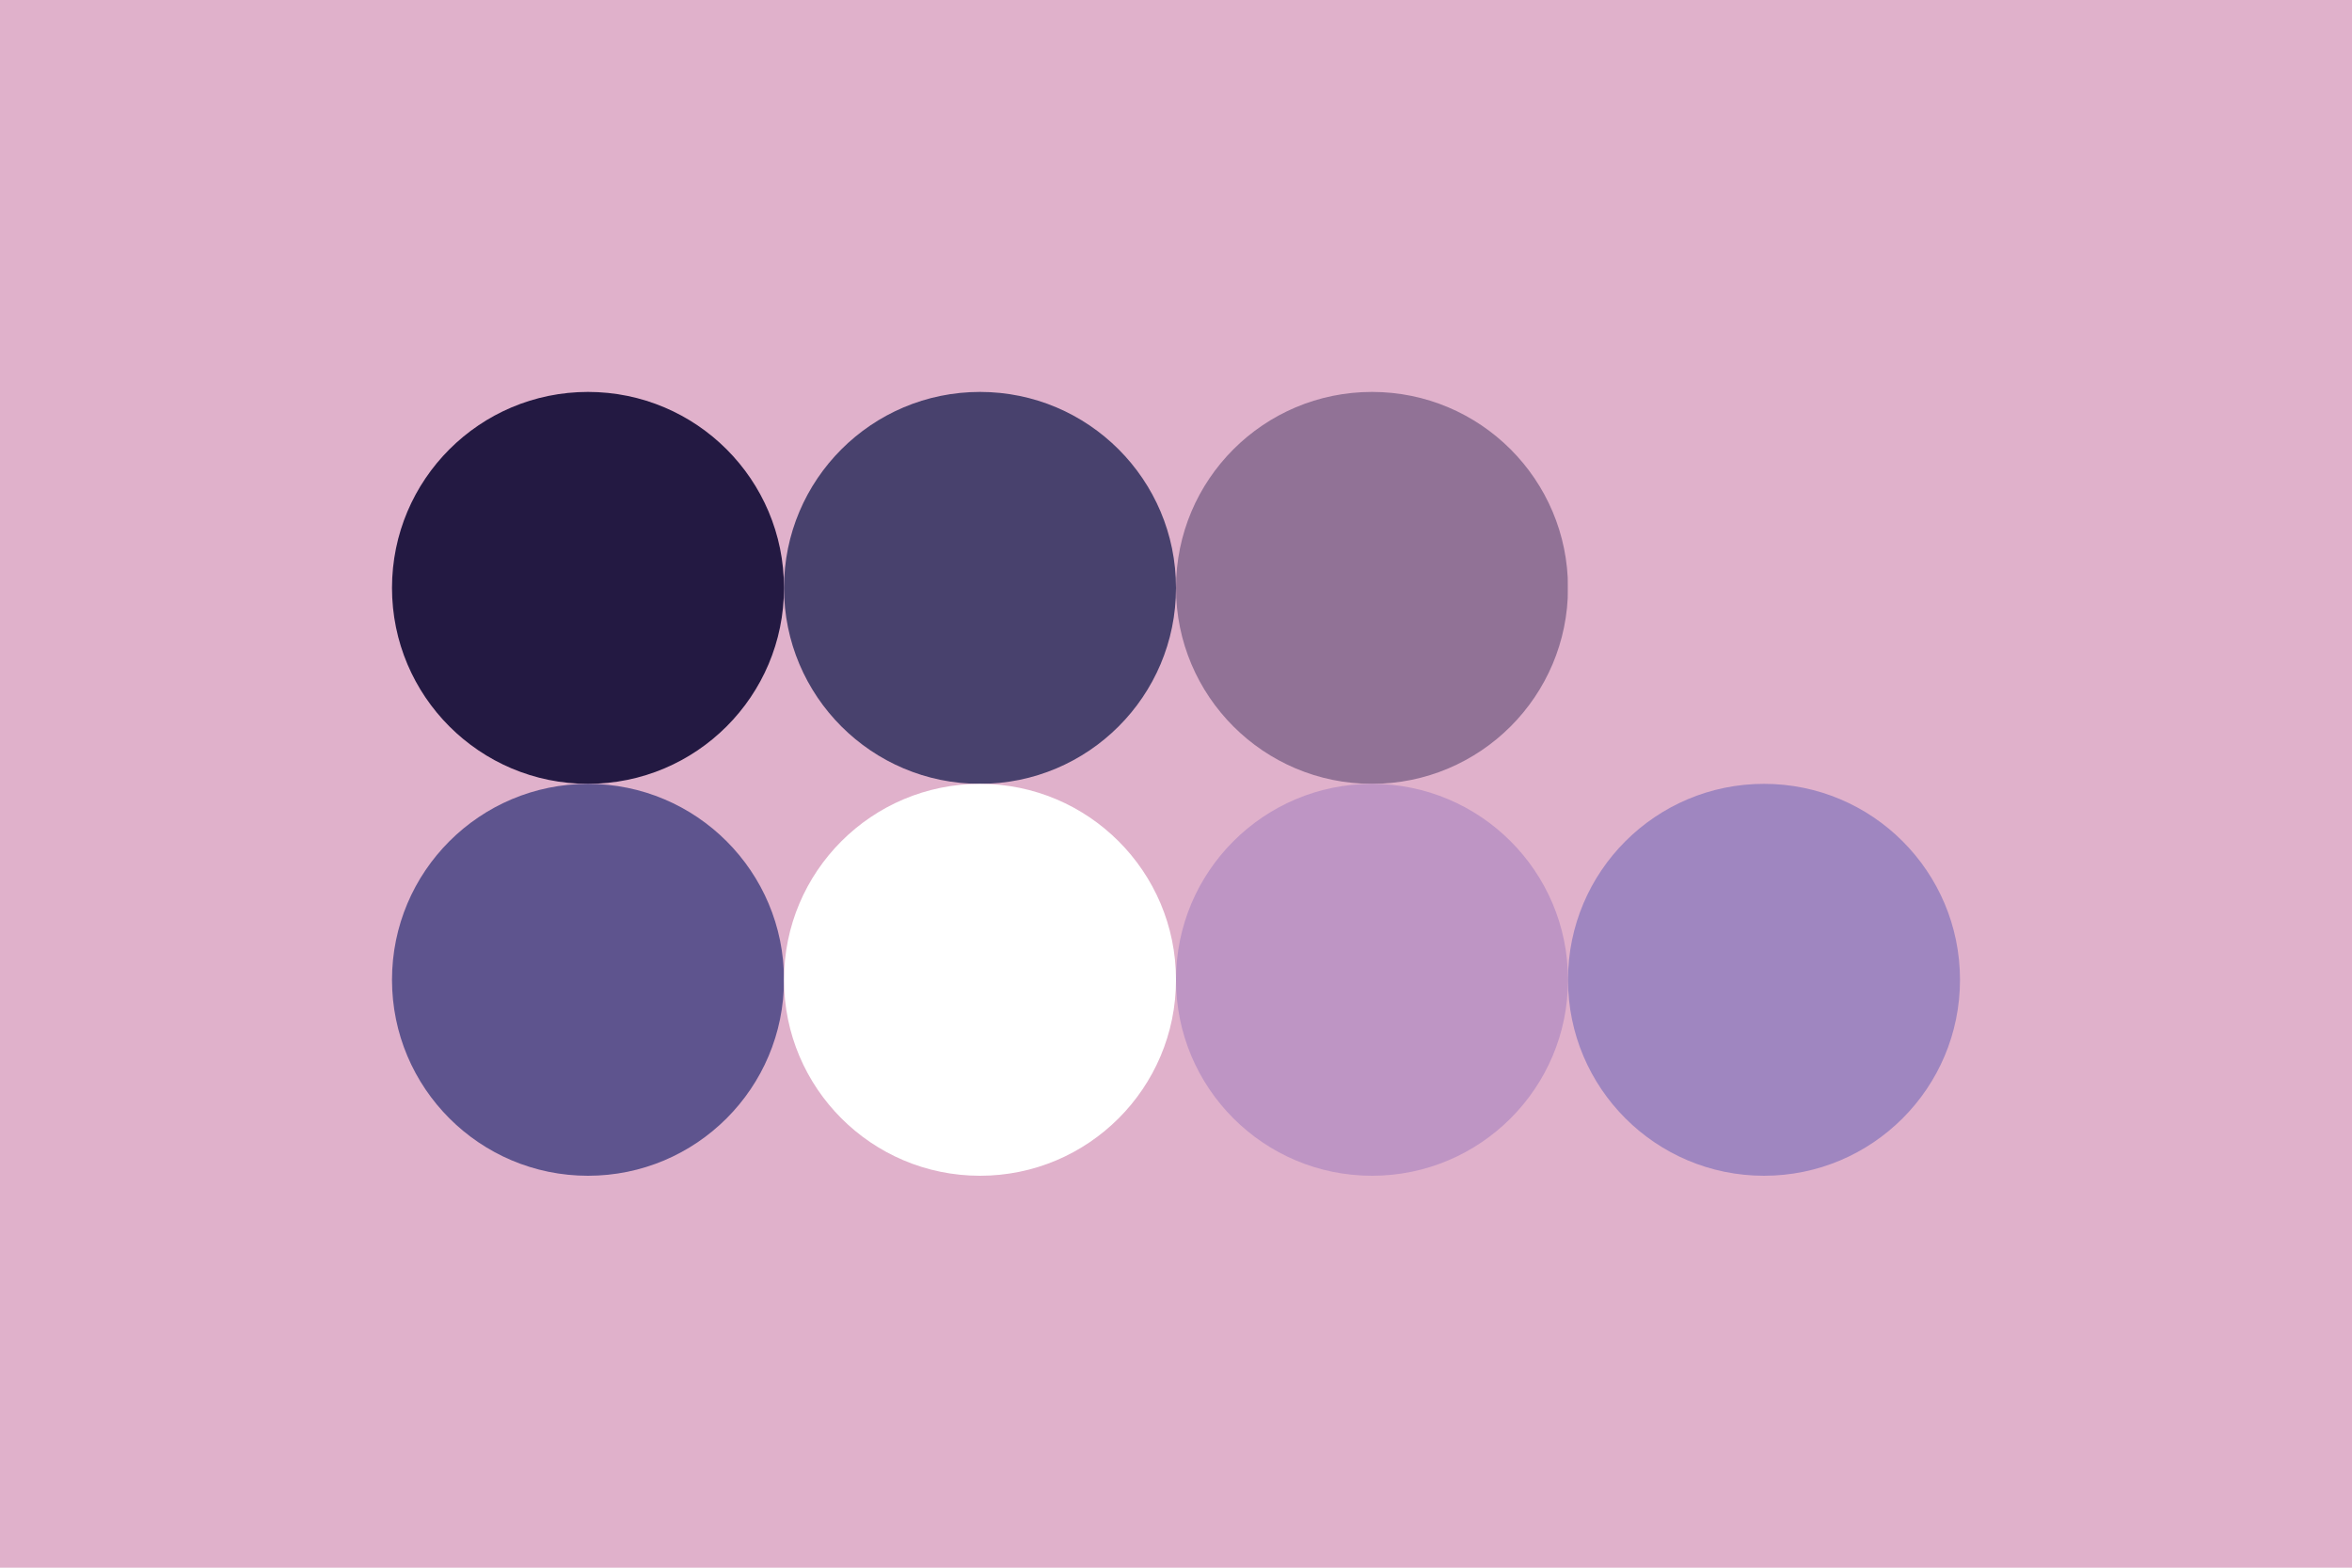
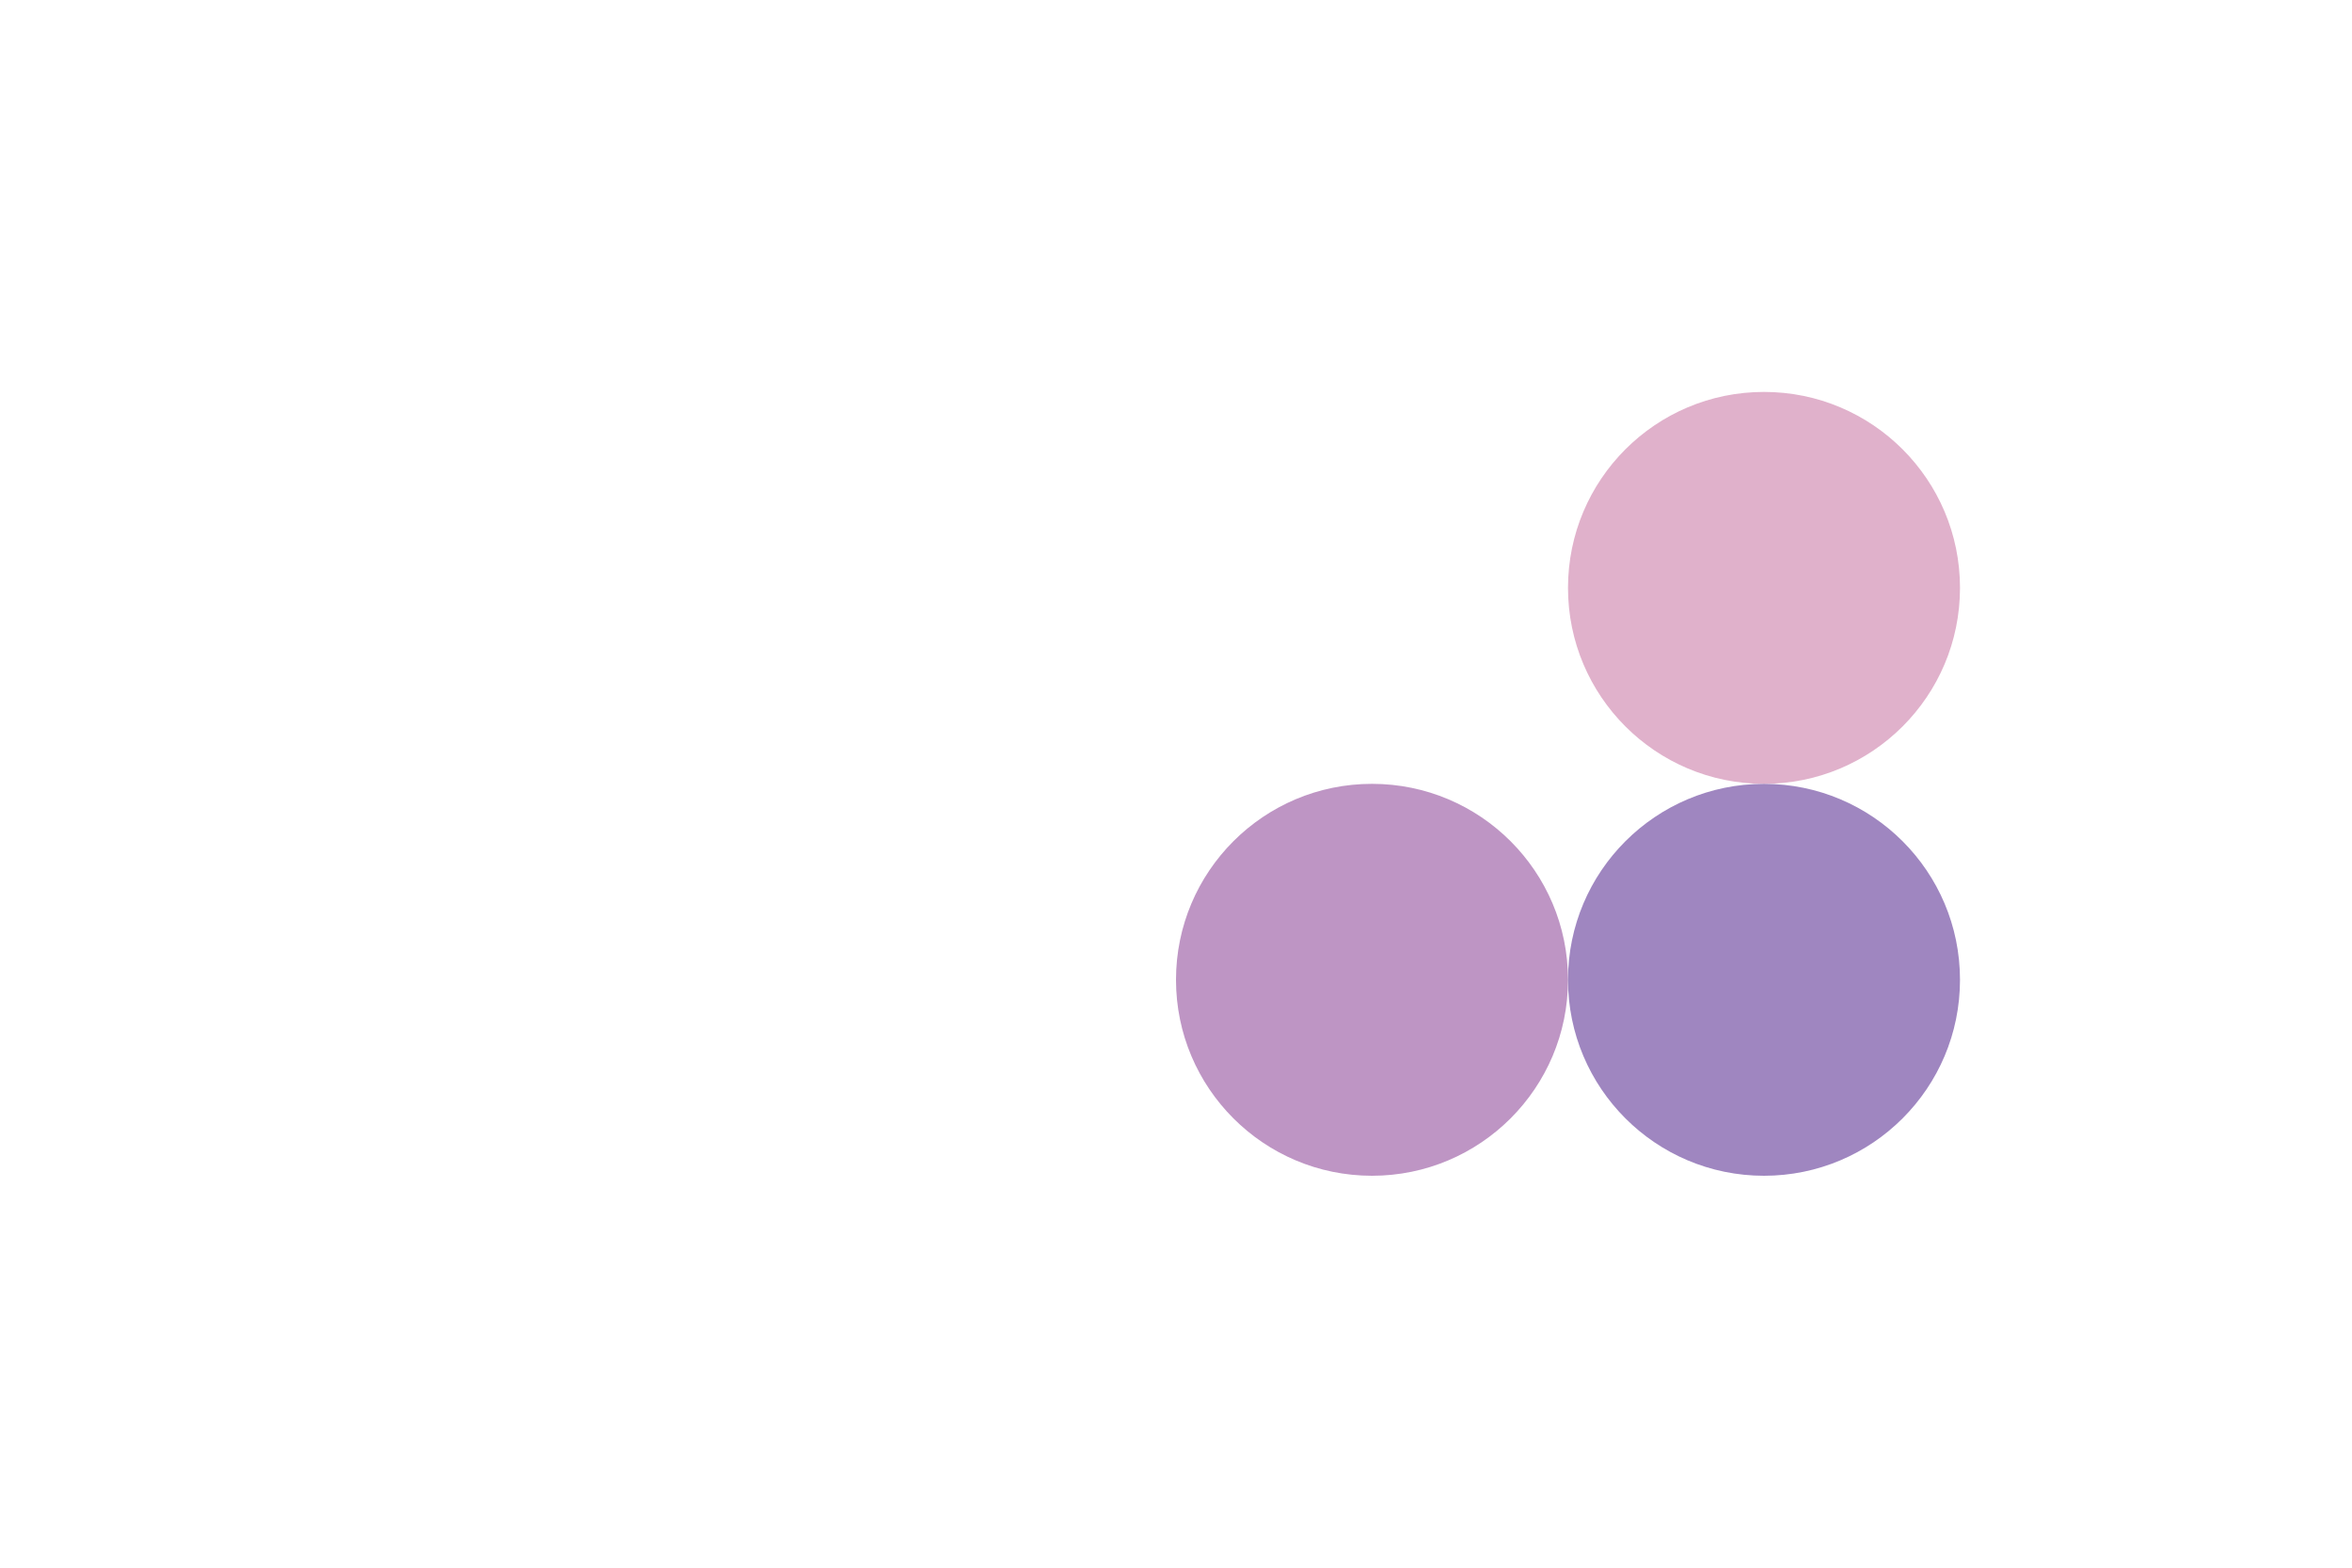
<svg xmlns="http://www.w3.org/2000/svg" width="96px" height="64px" baseProfile="full" version="1.1">
-   <rect width="96" height="64" id="background" fill="#E0B1CB" />
-   <circle cx="24" cy="24" r="8" id="f_high" fill="#231942" />
-   <circle cx="40" cy="24" r="8" id="f_med" fill="#48416d" />
-   <circle cx="56" cy="24" r="8" id="f_low" fill="#917296" />
  <circle cx="72" cy="24" r="8" id="f_inv" fill="#E0B1CB" />
-   <circle cx="24" cy="40" r="8" id="b_high" fill="#5E548E" />
  <circle cx="40" cy="40" r="8" id="b_med" fill="#FFFFFF" />
  <circle cx="56" cy="40" r="8" id="b_low" fill="#BE95C4" />
  <circle cx="72" cy="40" r="8" id="b_inv" fill="#9F86C0" />
</svg>